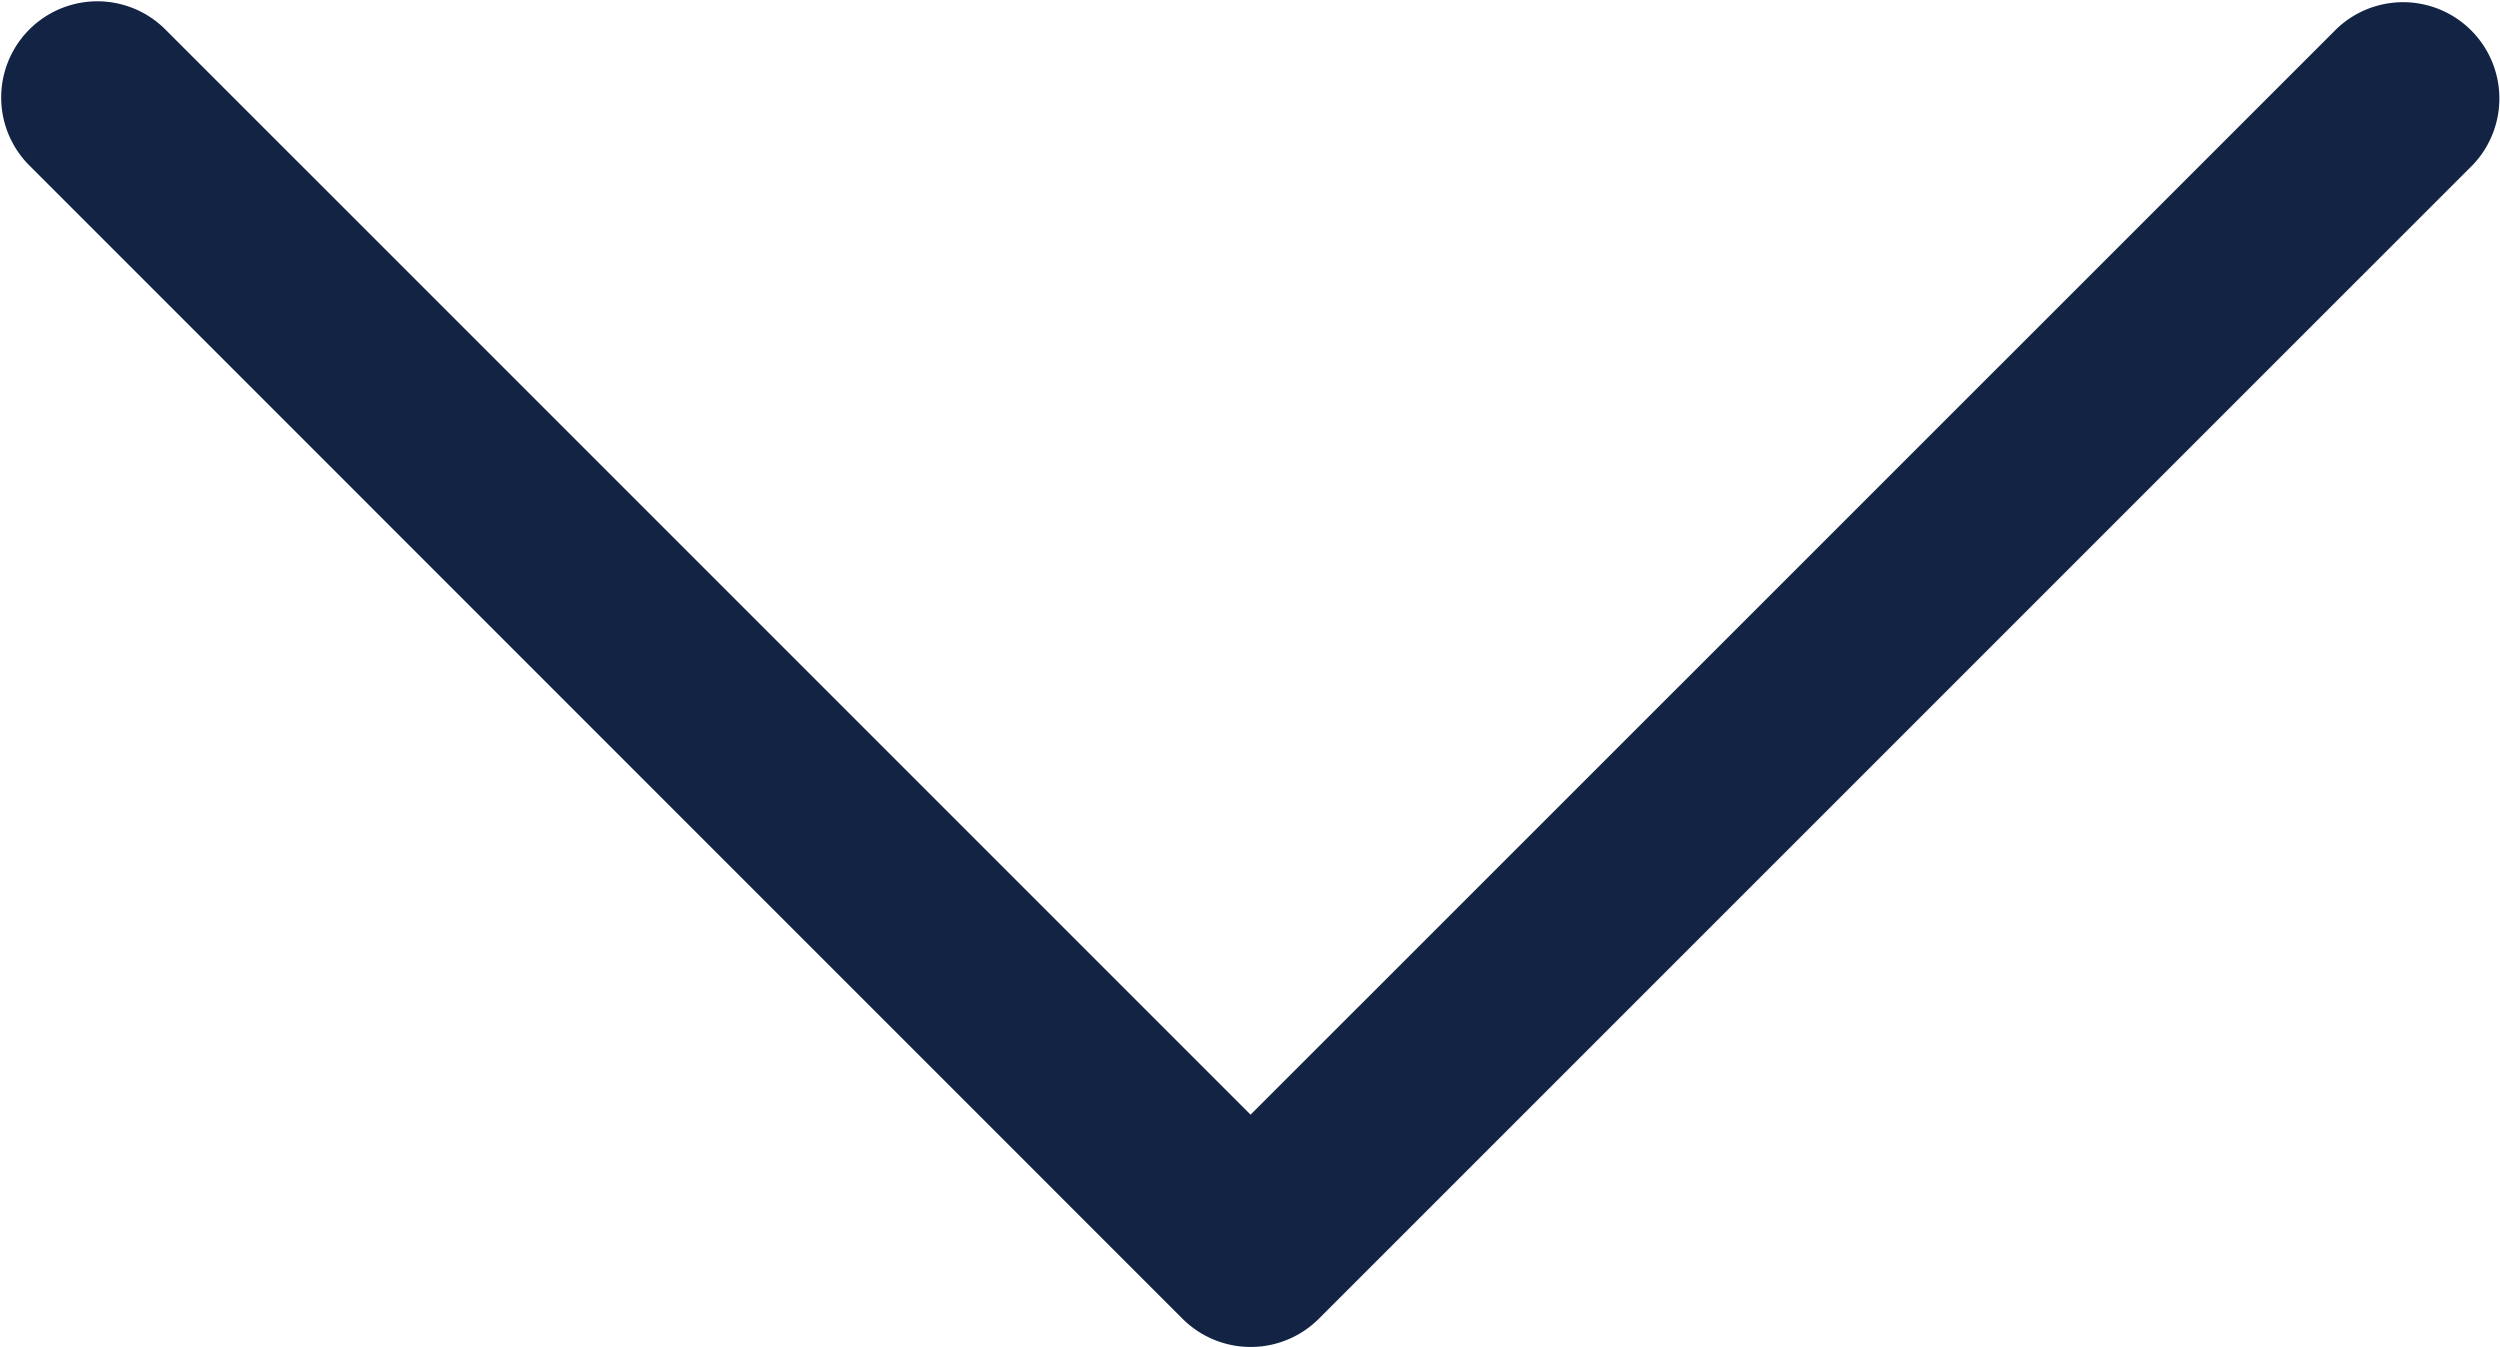
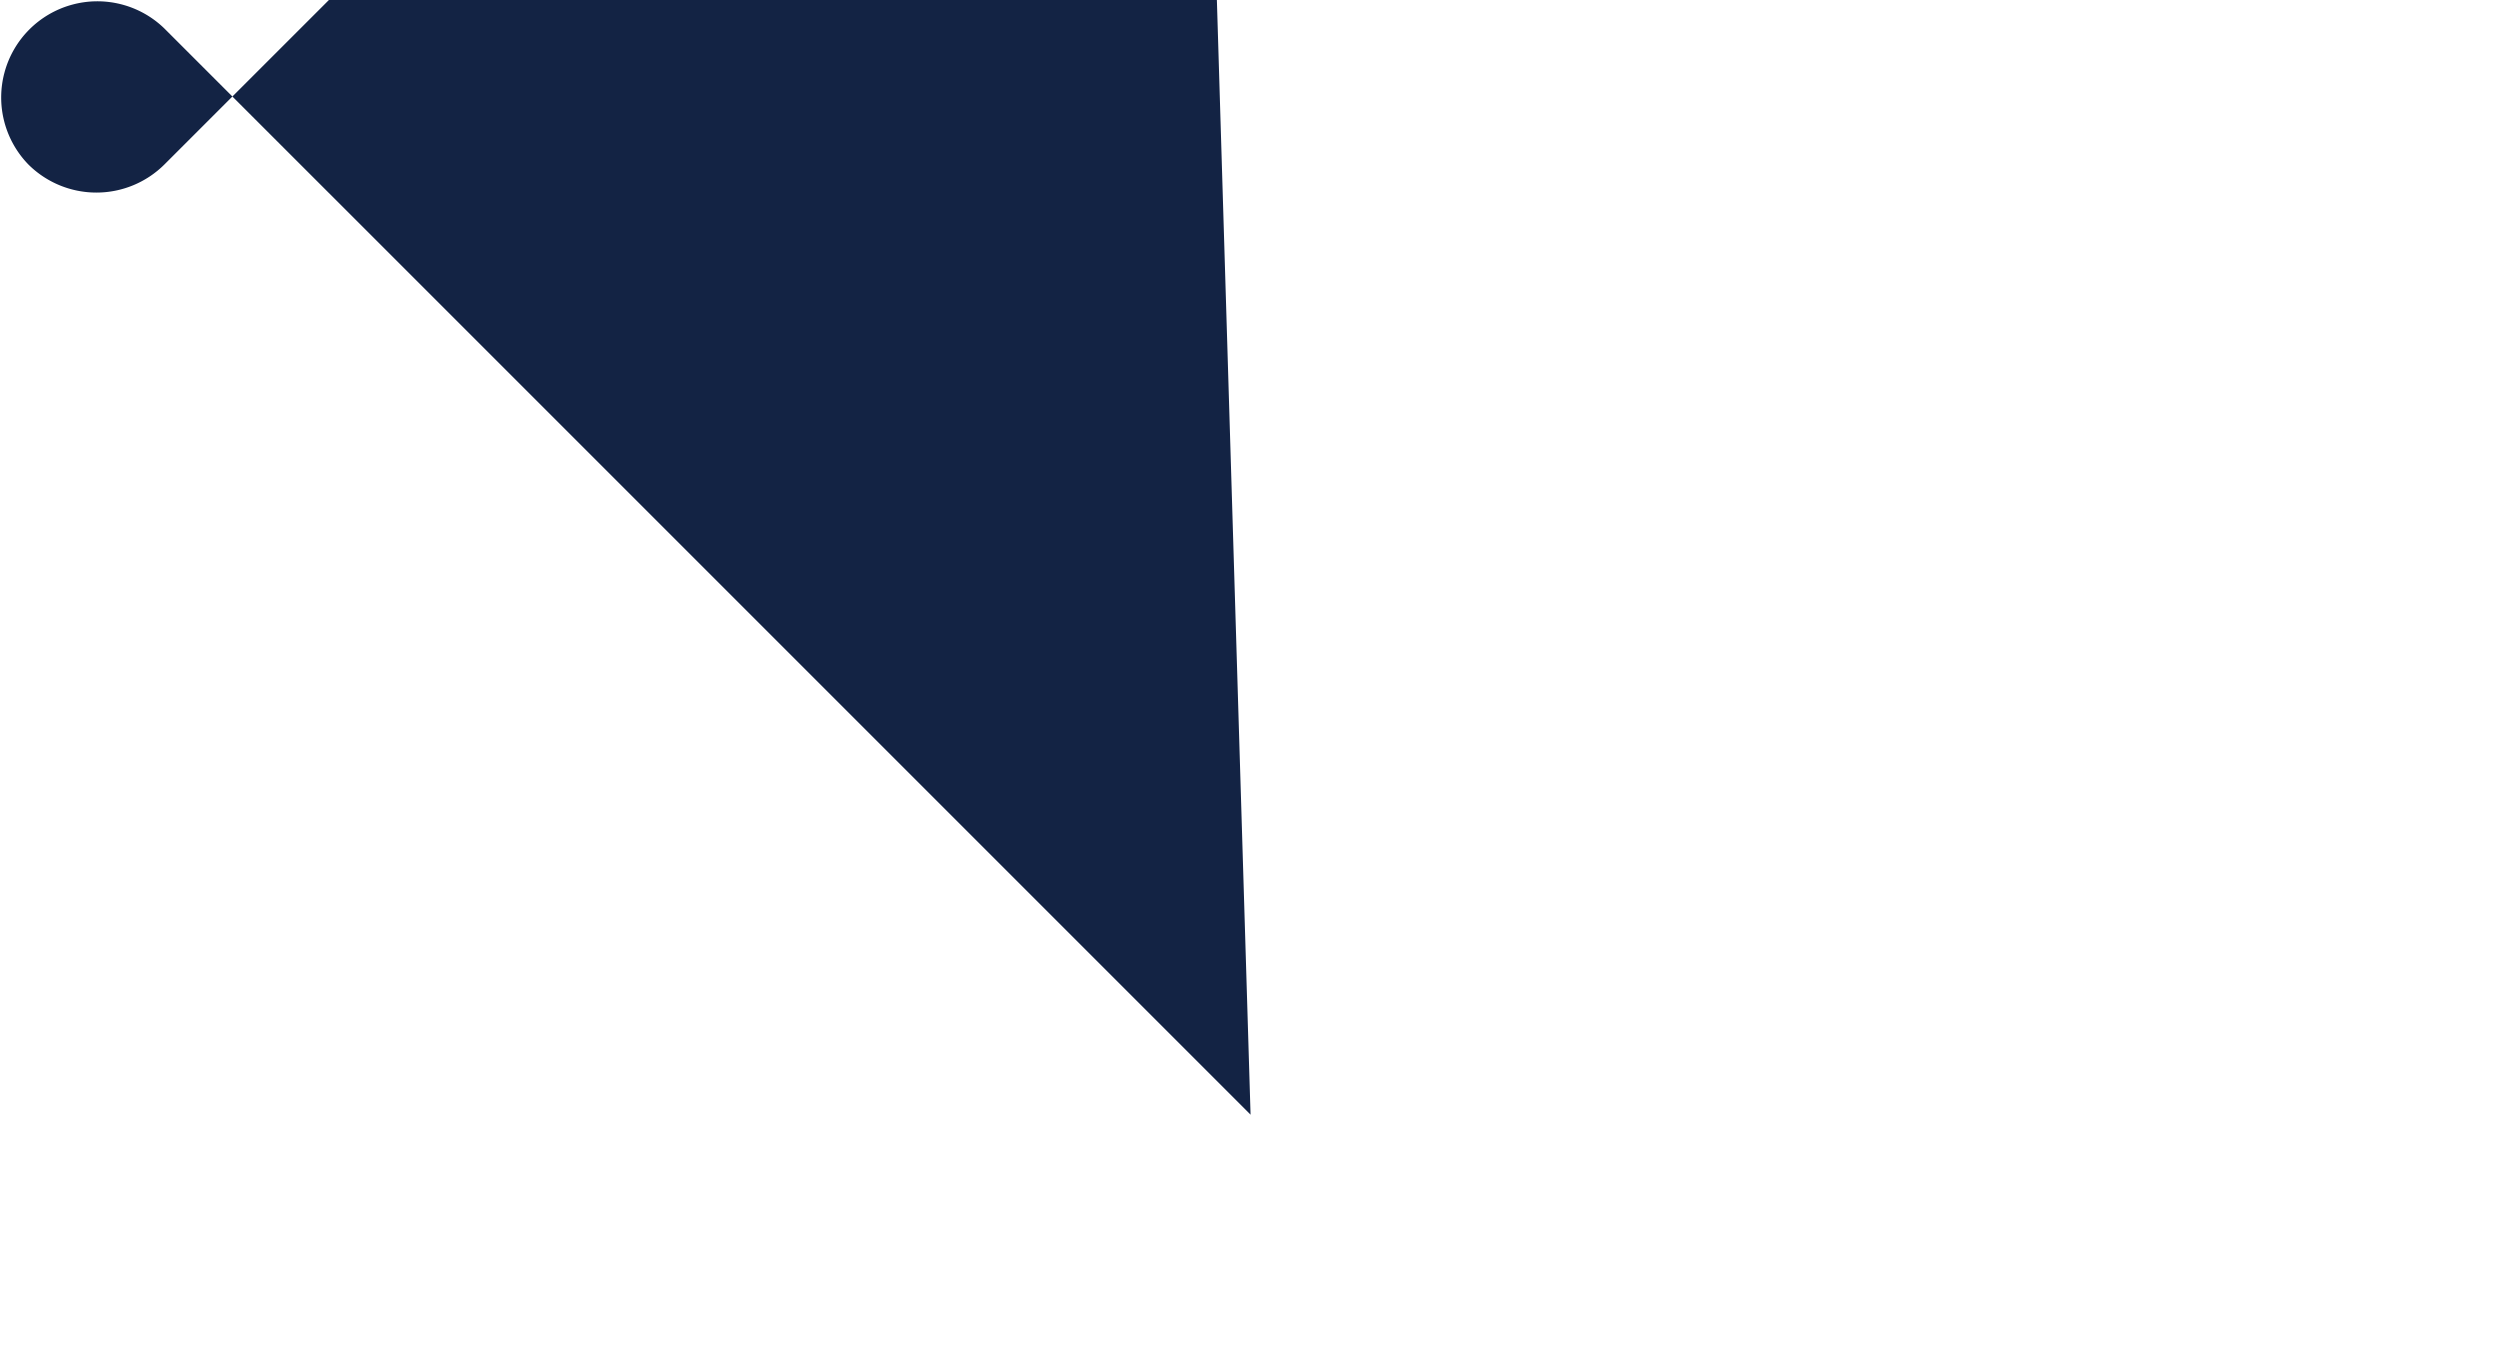
<svg xmlns="http://www.w3.org/2000/svg" id="Arrow_navigation" data-name="Arrow navigation" width="22.226" height="11.974" viewBox="0 0 22.226 11.974">
  <g id="Groupe_267031" data-name="Groupe 267031">
-     <path id="Tracé_271831" data-name="Tracé 271831" d="M6142.478,270.488l-9.658-9.658a.855.855,0,0,0-1.208,1.21l10.262,10.263a.857.857,0,0,0,1.21,0l10.264-10.263a.856.856,0,0,0-1.21-1.21Z" transform="translate(-6131.36 -260.578)" fill="#132344" />
+     <path id="Tracé_271831" data-name="Tracé 271831" d="M6142.478,270.488l-9.658-9.658a.855.855,0,0,0-1.208,1.21a.857.857,0,0,0,1.21,0l10.264-10.263a.856.856,0,0,0-1.21-1.21Z" transform="translate(-6131.36 -260.578)" fill="#132344" />
  </g>
</svg>